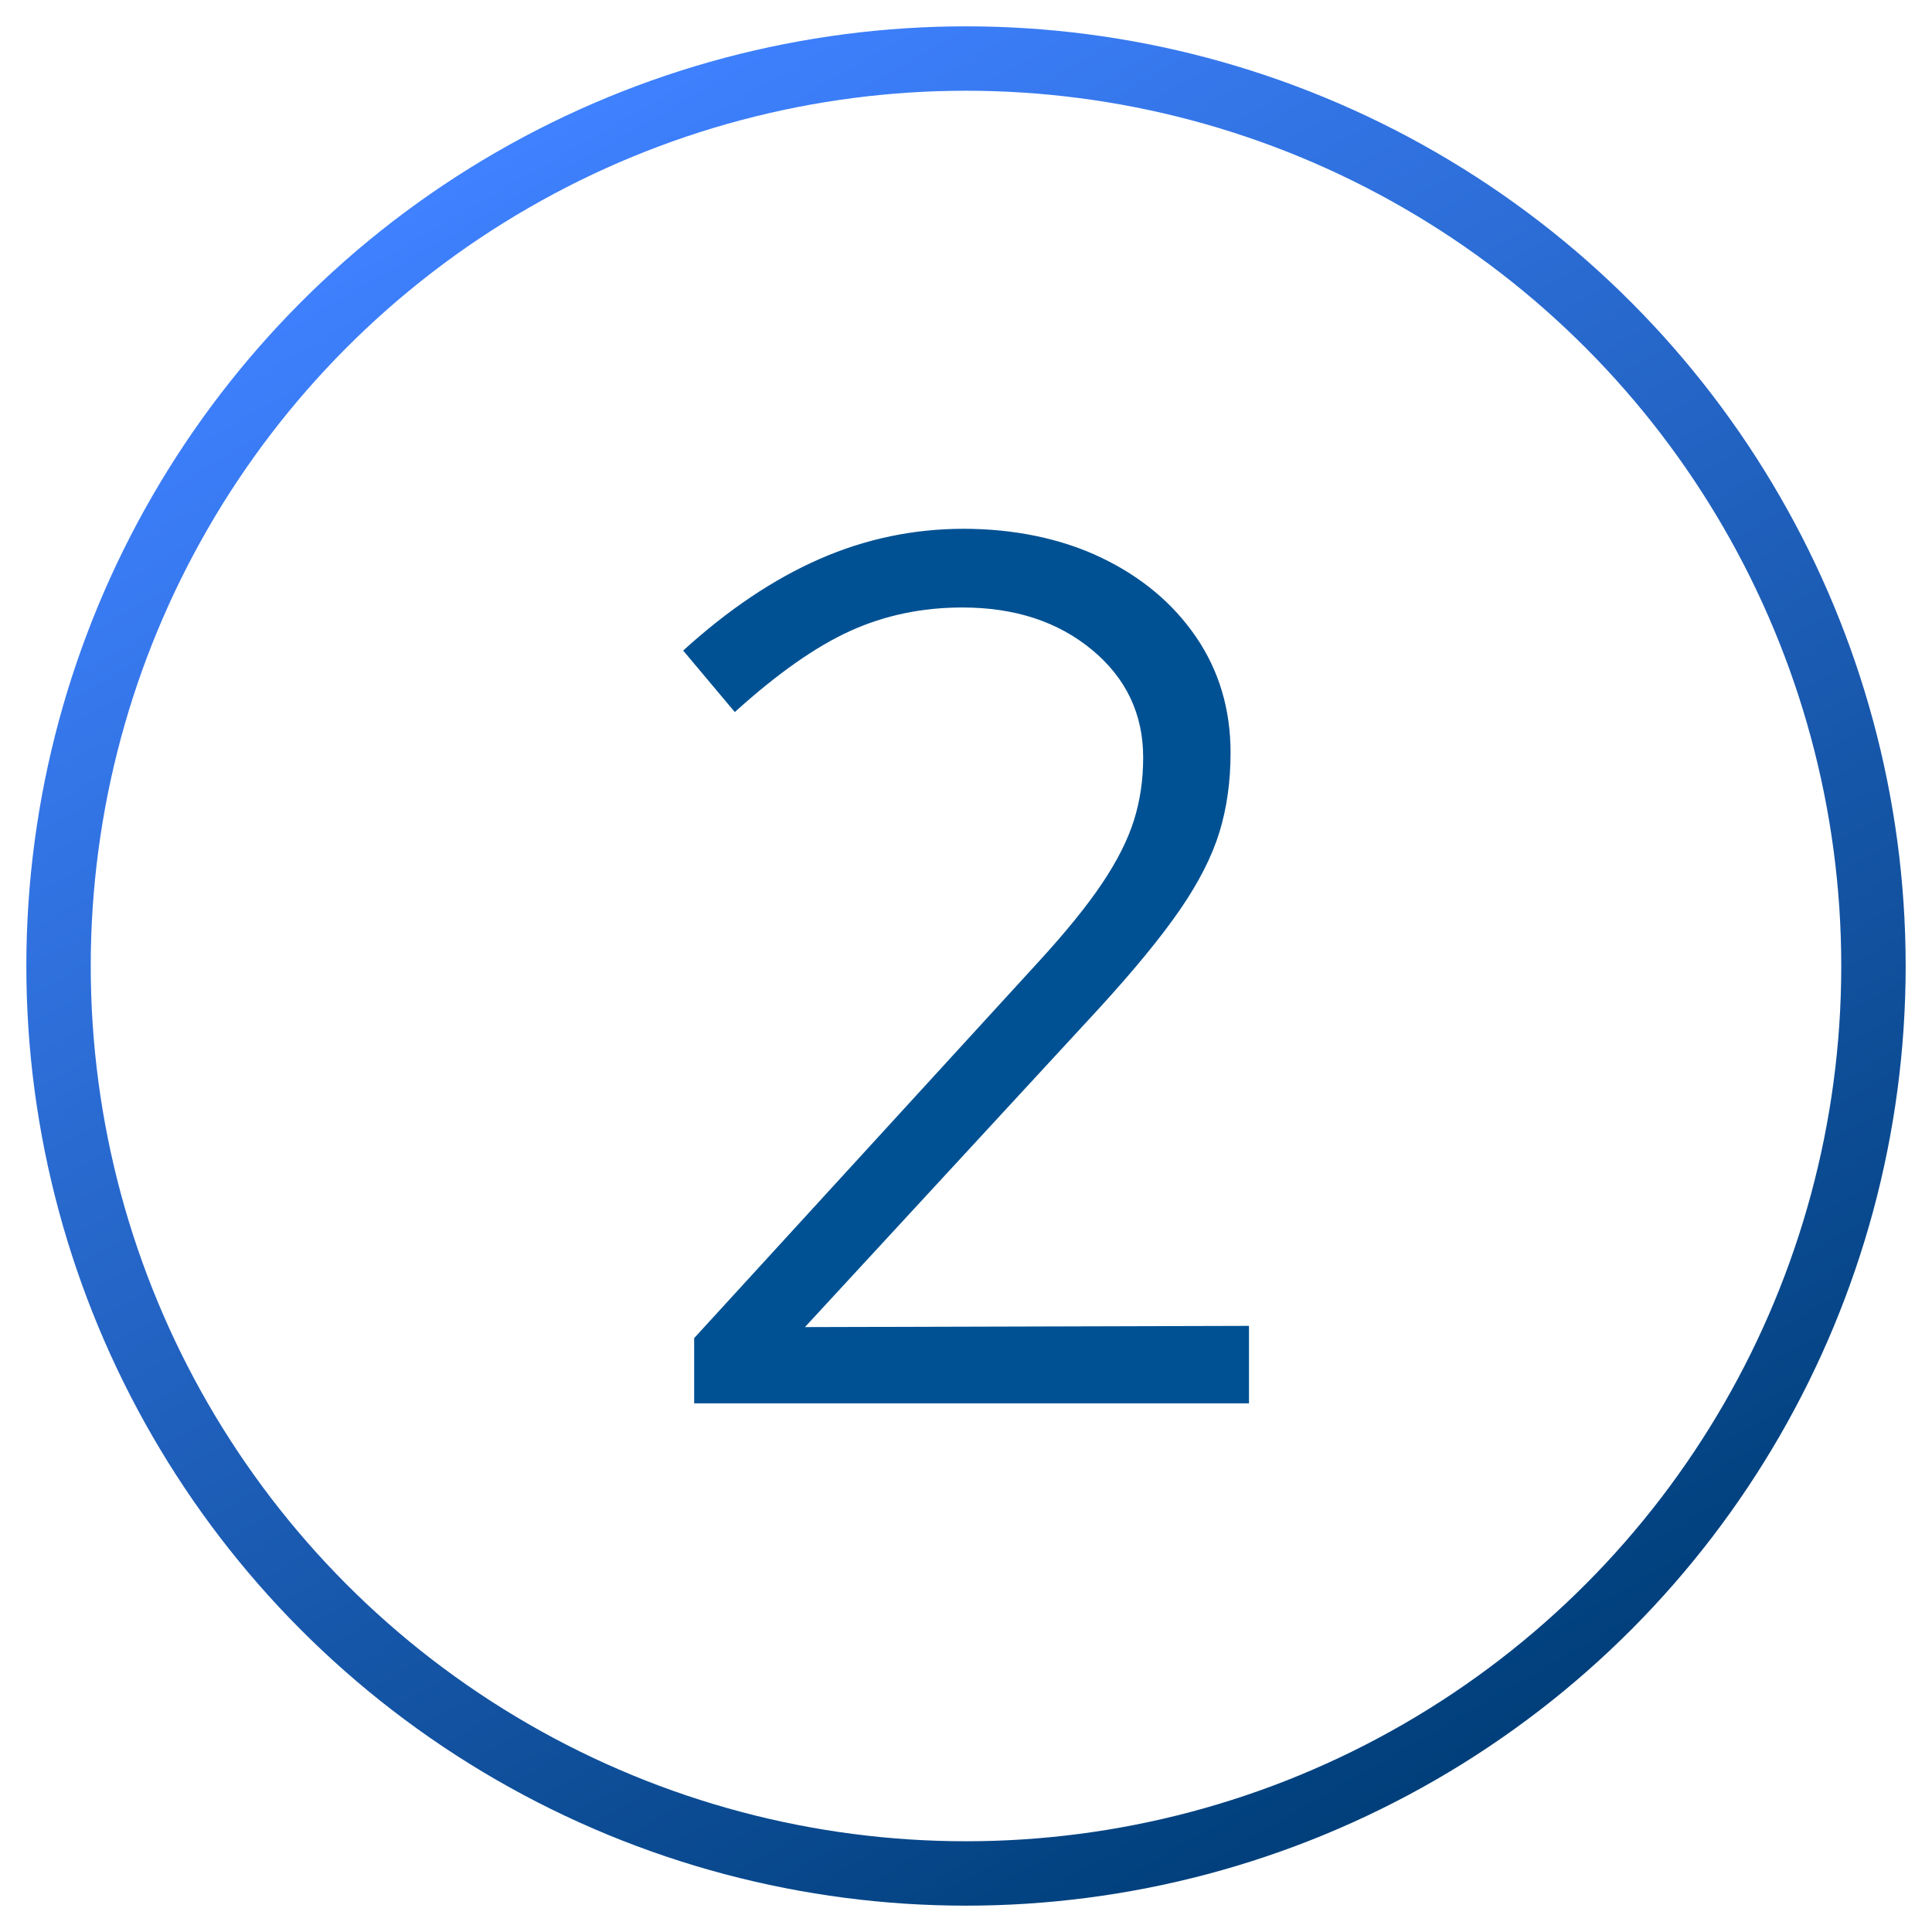
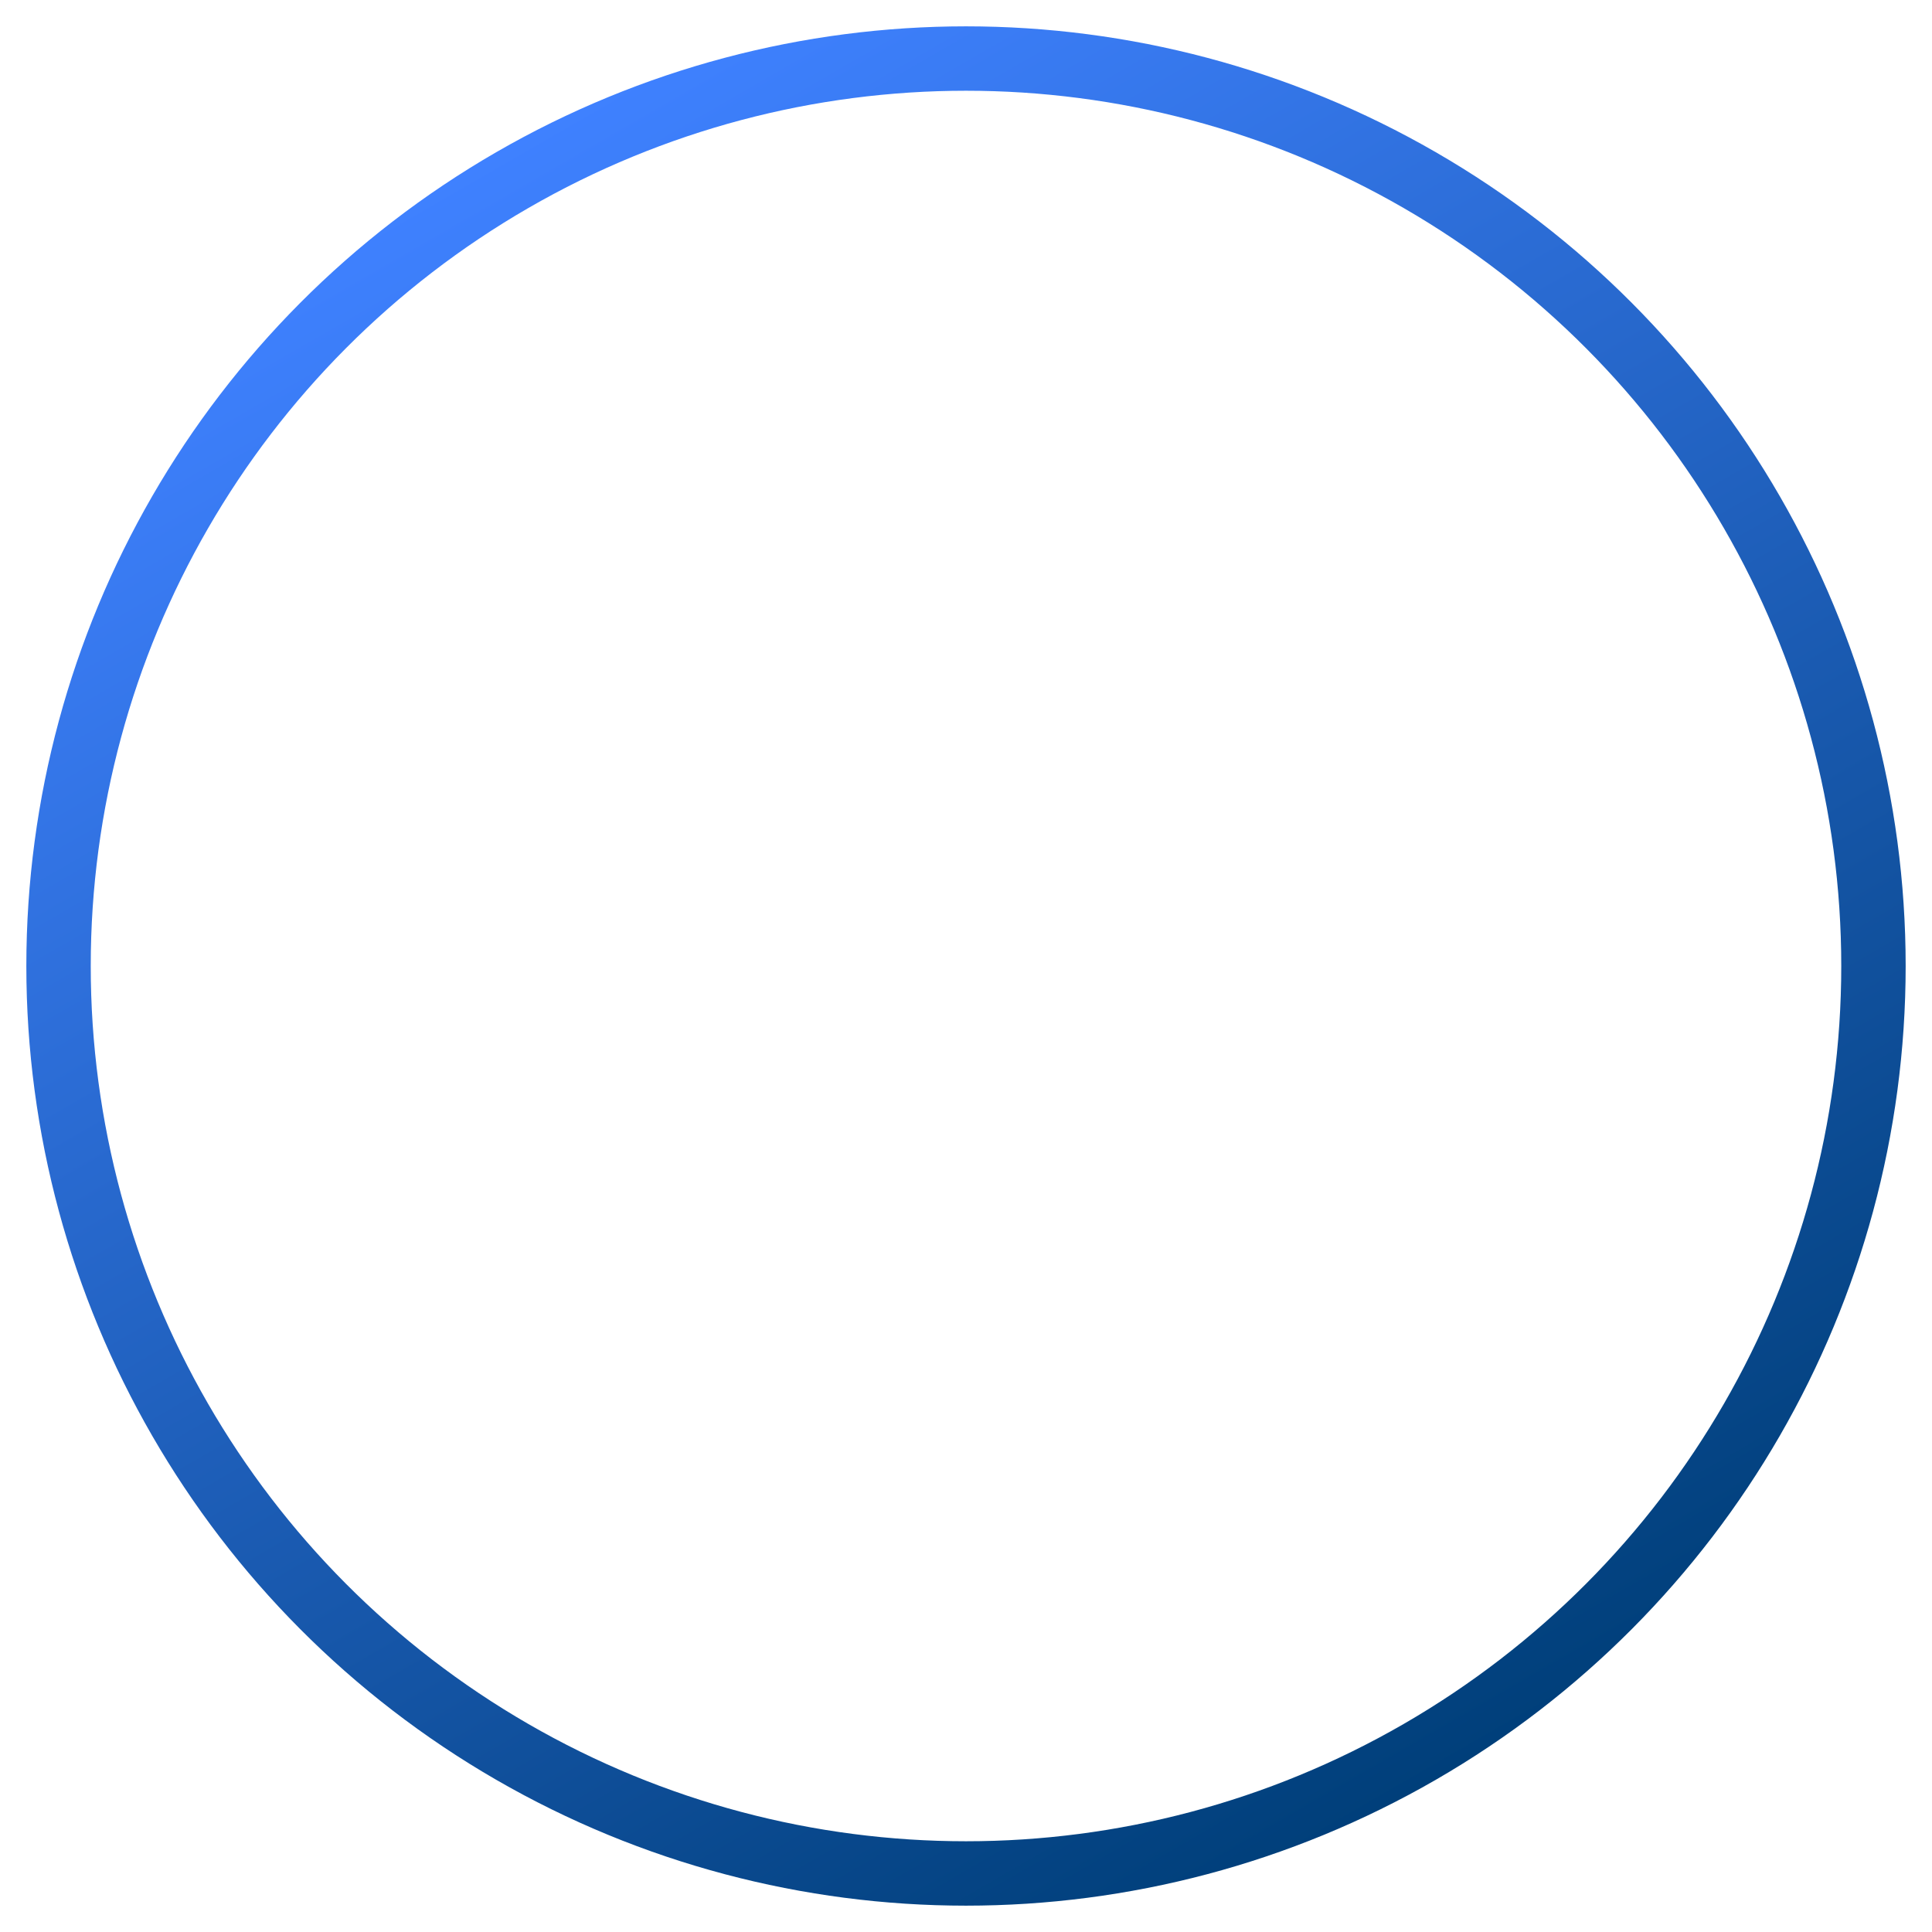
<svg xmlns="http://www.w3.org/2000/svg" id="Livello_1" viewBox="0 0 300 300">
  <defs>
    <style>
      .cls-1 {
        fill: #005193;
      }

      .cls-2 {
        fill: none;
        stroke: url(#Sfumatura_senza_nome_77);
        stroke-miterlimit: 10;
        stroke-width: 10px;
      }
    </style>
    <linearGradient id="Sfumatura_senza_nome_77" data-name="Sfumatura senza nome 77" x1="77.03" y1="23.62" x2="222.97" y2="276.38" gradientUnits="userSpaceOnUse">
      <stop offset="0" stop-color="#3f81ff" />
      <stop offset="1" stop-color="#003f7a" />
    </linearGradient>
  </defs>
  <circle class="cls-2" cx="150" cy="150" r="140.91" />
-   <path class="cls-1" d="M107.79,217.9v-10.12l53.48-58.44c4.2-4.58,7.48-8.62,9.84-12.13,2.35-3.5,4.01-6.78,4.97-9.84s1.43-6.3,1.43-9.74c0-6.75-2.64-12.32-7.93-16.71-5.29-4.39-12-6.59-20.15-6.59-6.24,0-12.03,1.21-17.38,3.63-5.35,2.42-11.33,6.62-17.95,12.61l-8.02-9.55c7-6.37,14.07-11.11,21.2-14.23,7.13-3.12,14.58-4.68,22.35-4.68s15.15,1.5,21.39,4.49c6.24,2.99,11.14,7.1,14.71,12.32,3.56,5.22,5.35,11.21,5.35,17.95,0,4.46-.57,8.56-1.72,12.32-1.15,3.76-3.18,7.77-6.11,12.03-2.93,4.27-7.13,9.39-12.61,15.38l-45.65,49.47,68.95-.19v12.03h-86.14Z" />
</svg>